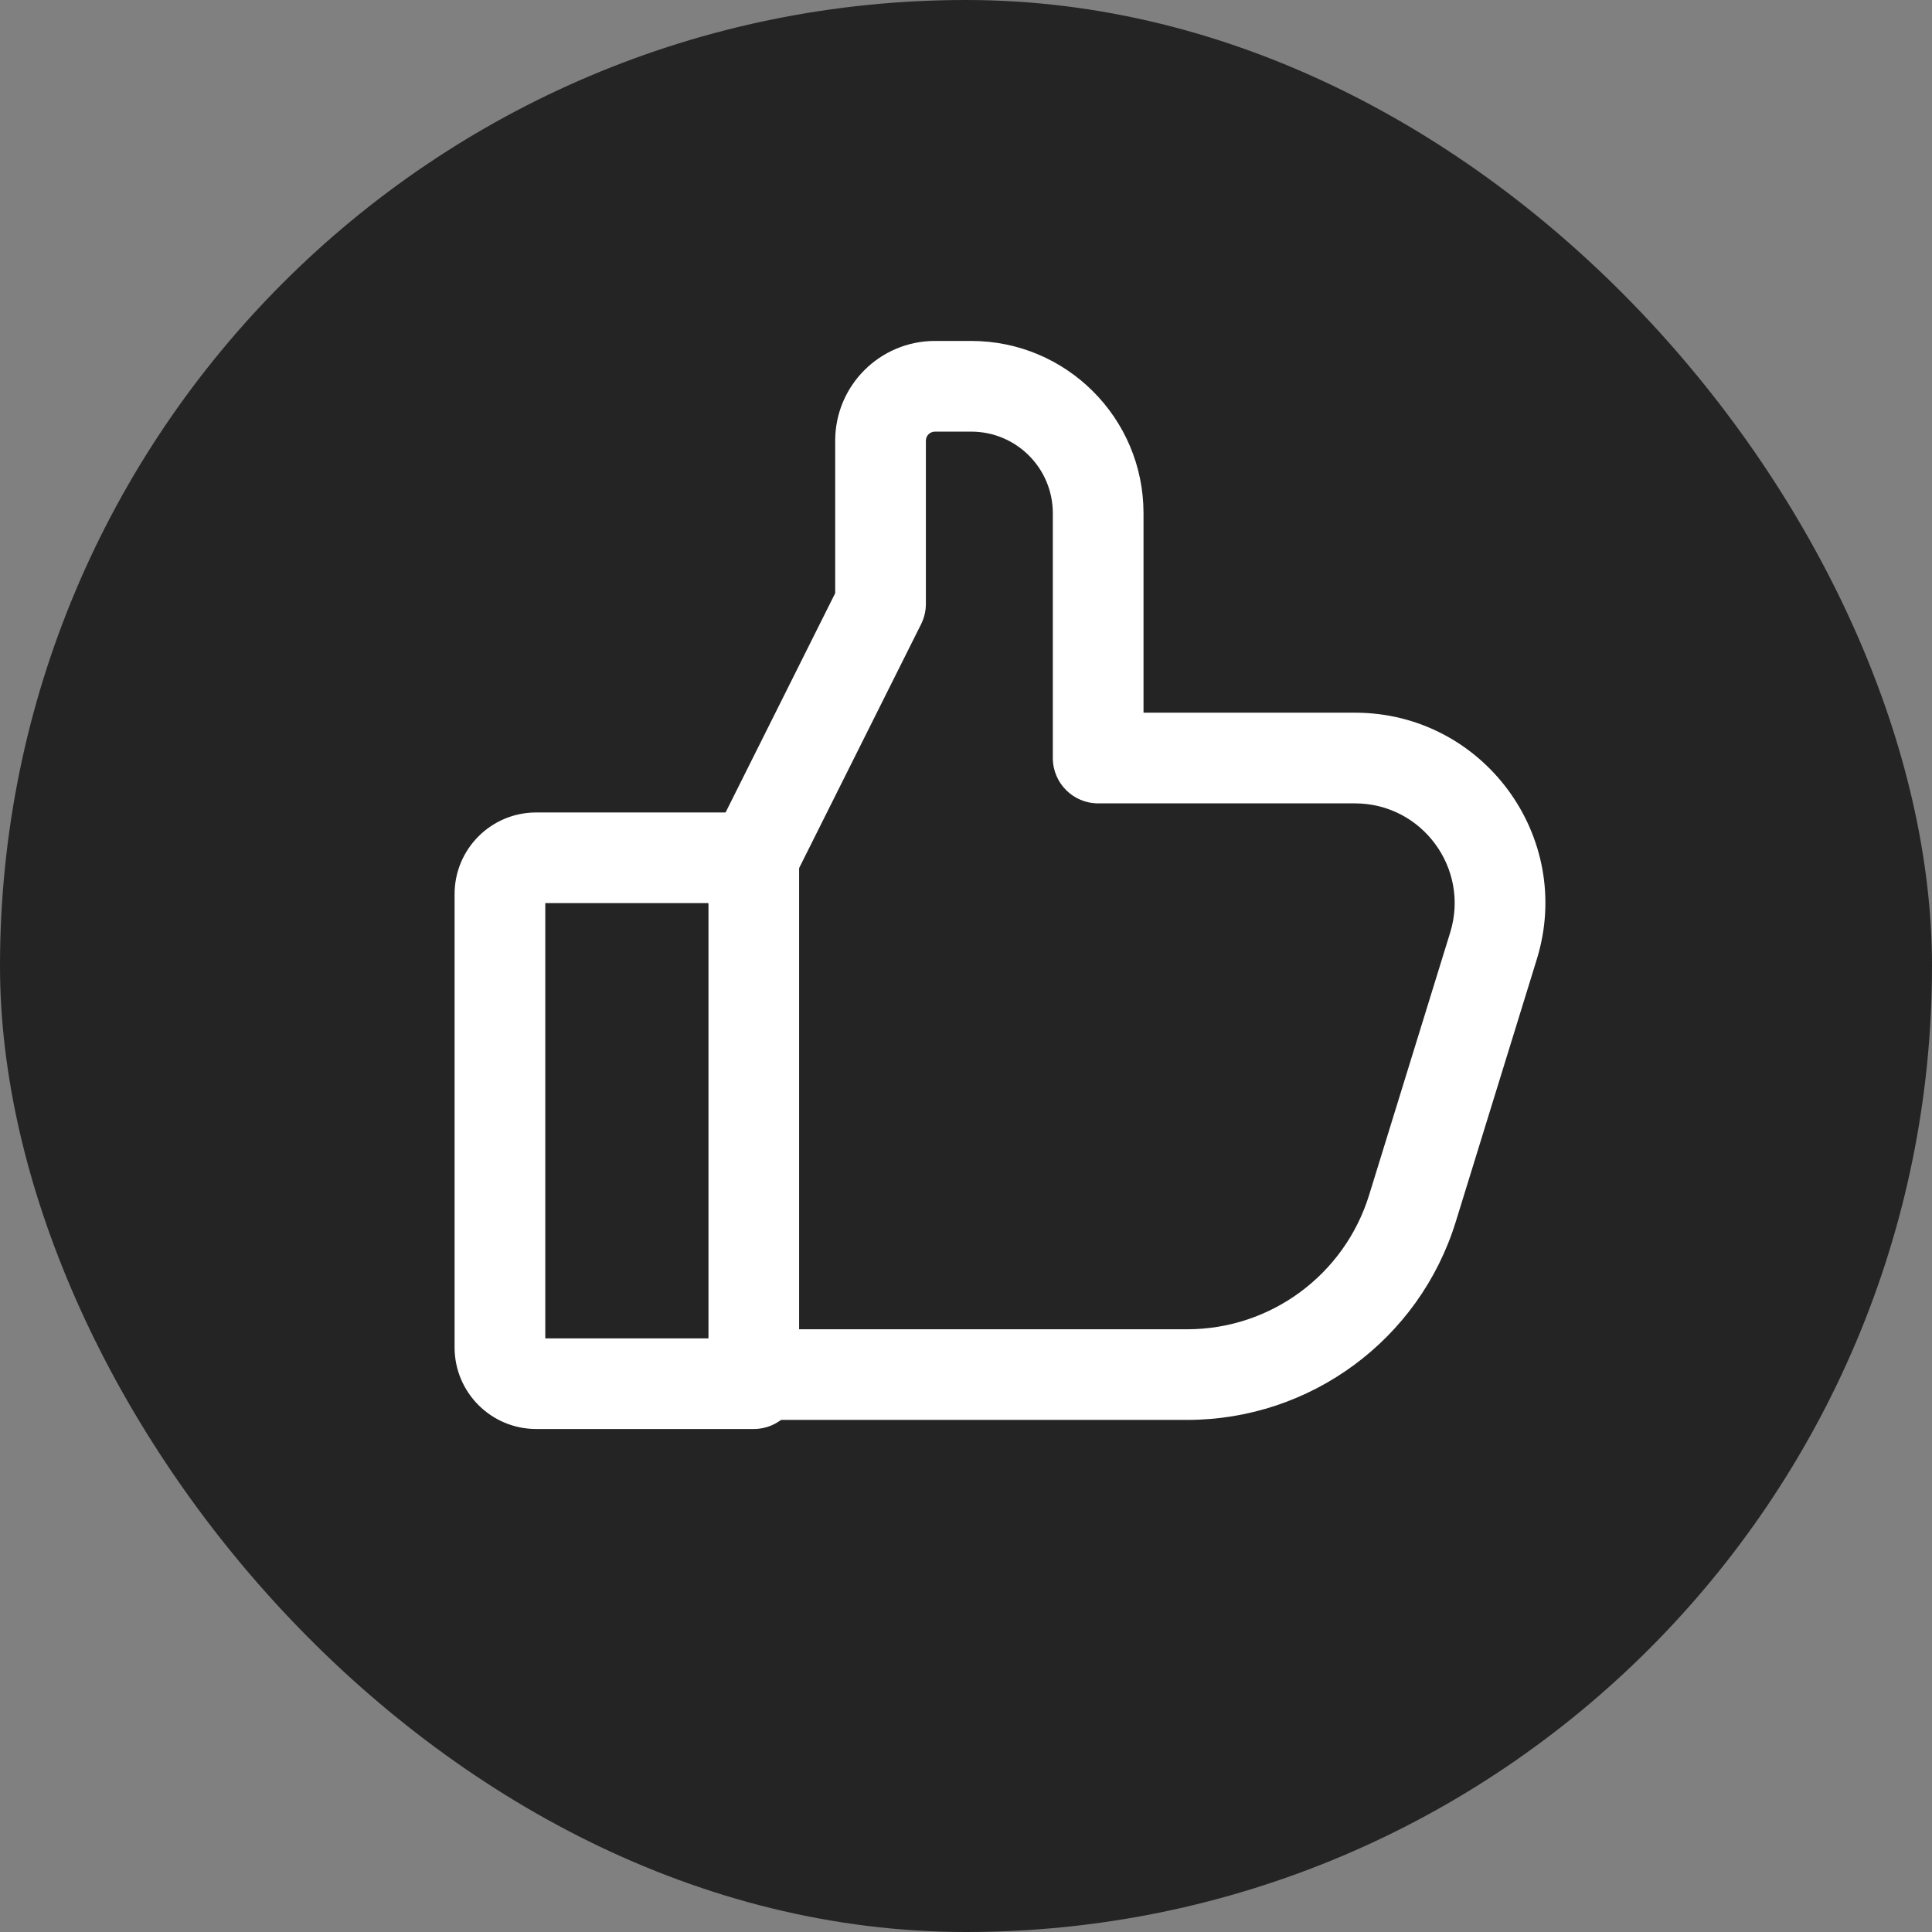
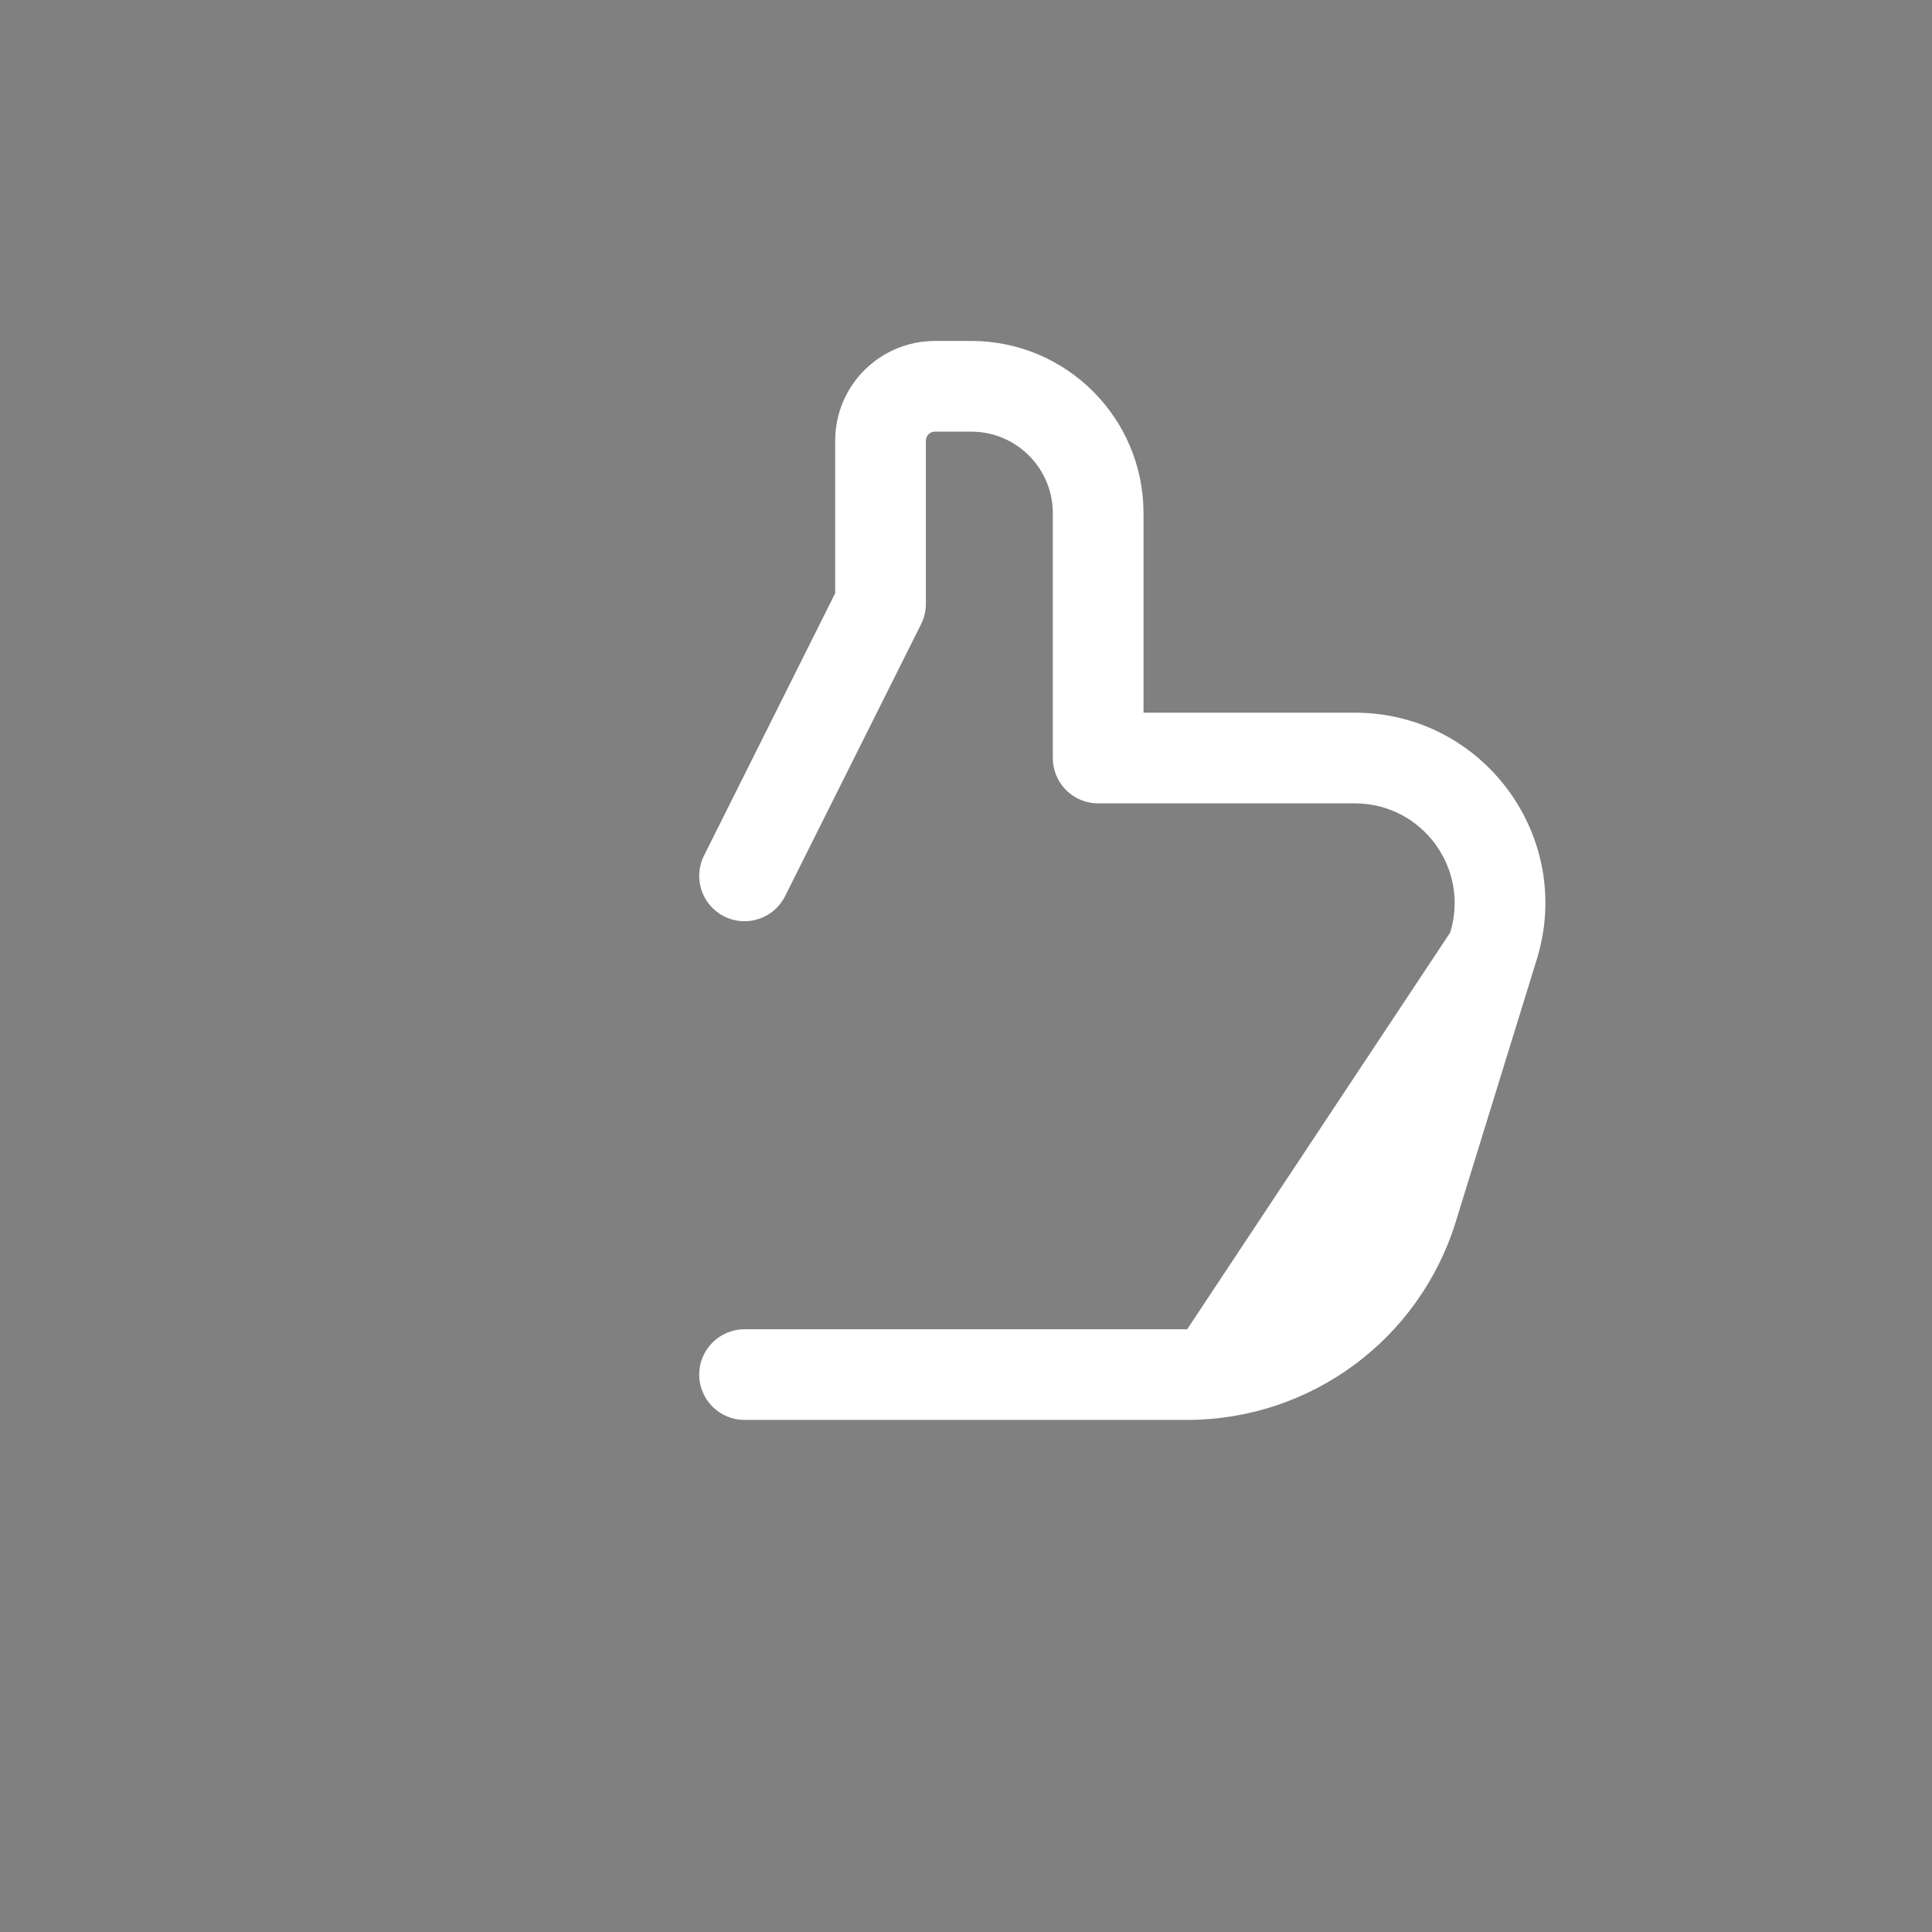
<svg xmlns="http://www.w3.org/2000/svg" width="34" height="34" viewBox="0 0 34 34" fill="none">
  <rect x="0" y="0" width="34" height="34" fill="#808080" stroke="none" />
-   <rect width="34" height="34" rx="17" fill="#242424" />
-   <path fill-rule="evenodd" clip-rule="evenodd" d="M8 15.734C8 14.941 8.643 14.298 9.436 14.298H13.266C13.706 14.298 14.063 14.655 14.063 15.096V24.351C14.063 24.791 13.706 25.148 13.266 25.148H9.436C8.643 25.148 8 24.505 8 23.712V15.734ZM9.596 15.893V23.553H12.468V15.893H9.596Z" fill="white" />
-   <path fill-rule="evenodd" clip-rule="evenodd" d="M16.454 7.596C16.366 7.596 16.294 7.667 16.294 7.755V10.627C16.294 10.751 16.265 10.873 16.21 10.984L13.816 15.771C13.619 16.165 13.14 16.325 12.746 16.128C12.352 15.931 12.192 15.452 12.389 15.058L14.698 10.439V7.755C14.698 6.786 15.484 6 16.454 6H17.092C18.766 6 20.124 7.357 20.124 9.032V12.542H23.844C26.099 12.542 27.711 14.726 27.045 16.882L25.619 21.501C24.978 23.575 23.062 24.988 20.892 24.988H13.103C12.662 24.988 12.305 24.631 12.305 24.191C12.305 23.75 12.662 23.393 13.103 23.393H20.892C22.362 23.393 23.66 22.435 24.094 21.031L25.521 16.411C25.869 15.282 25.025 14.138 23.844 14.138H19.326C18.885 14.138 18.528 13.781 18.528 13.34V9.032C18.528 8.239 17.885 7.596 17.092 7.596H16.454Z" fill="white" />
+   <path fill-rule="evenodd" clip-rule="evenodd" d="M16.454 7.596C16.366 7.596 16.294 7.667 16.294 7.755V10.627C16.294 10.751 16.265 10.873 16.21 10.984L13.816 15.771C13.619 16.165 13.14 16.325 12.746 16.128C12.352 15.931 12.192 15.452 12.389 15.058L14.698 10.439V7.755C14.698 6.786 15.484 6 16.454 6H17.092C18.766 6 20.124 7.357 20.124 9.032V12.542H23.844C26.099 12.542 27.711 14.726 27.045 16.882L25.619 21.501C24.978 23.575 23.062 24.988 20.892 24.988H13.103C12.662 24.988 12.305 24.631 12.305 24.191C12.305 23.75 12.662 23.393 13.103 23.393H20.892L25.521 16.411C25.869 15.282 25.025 14.138 23.844 14.138H19.326C18.885 14.138 18.528 13.781 18.528 13.34V9.032C18.528 8.239 17.885 7.596 17.092 7.596H16.454Z" fill="white" />
</svg>